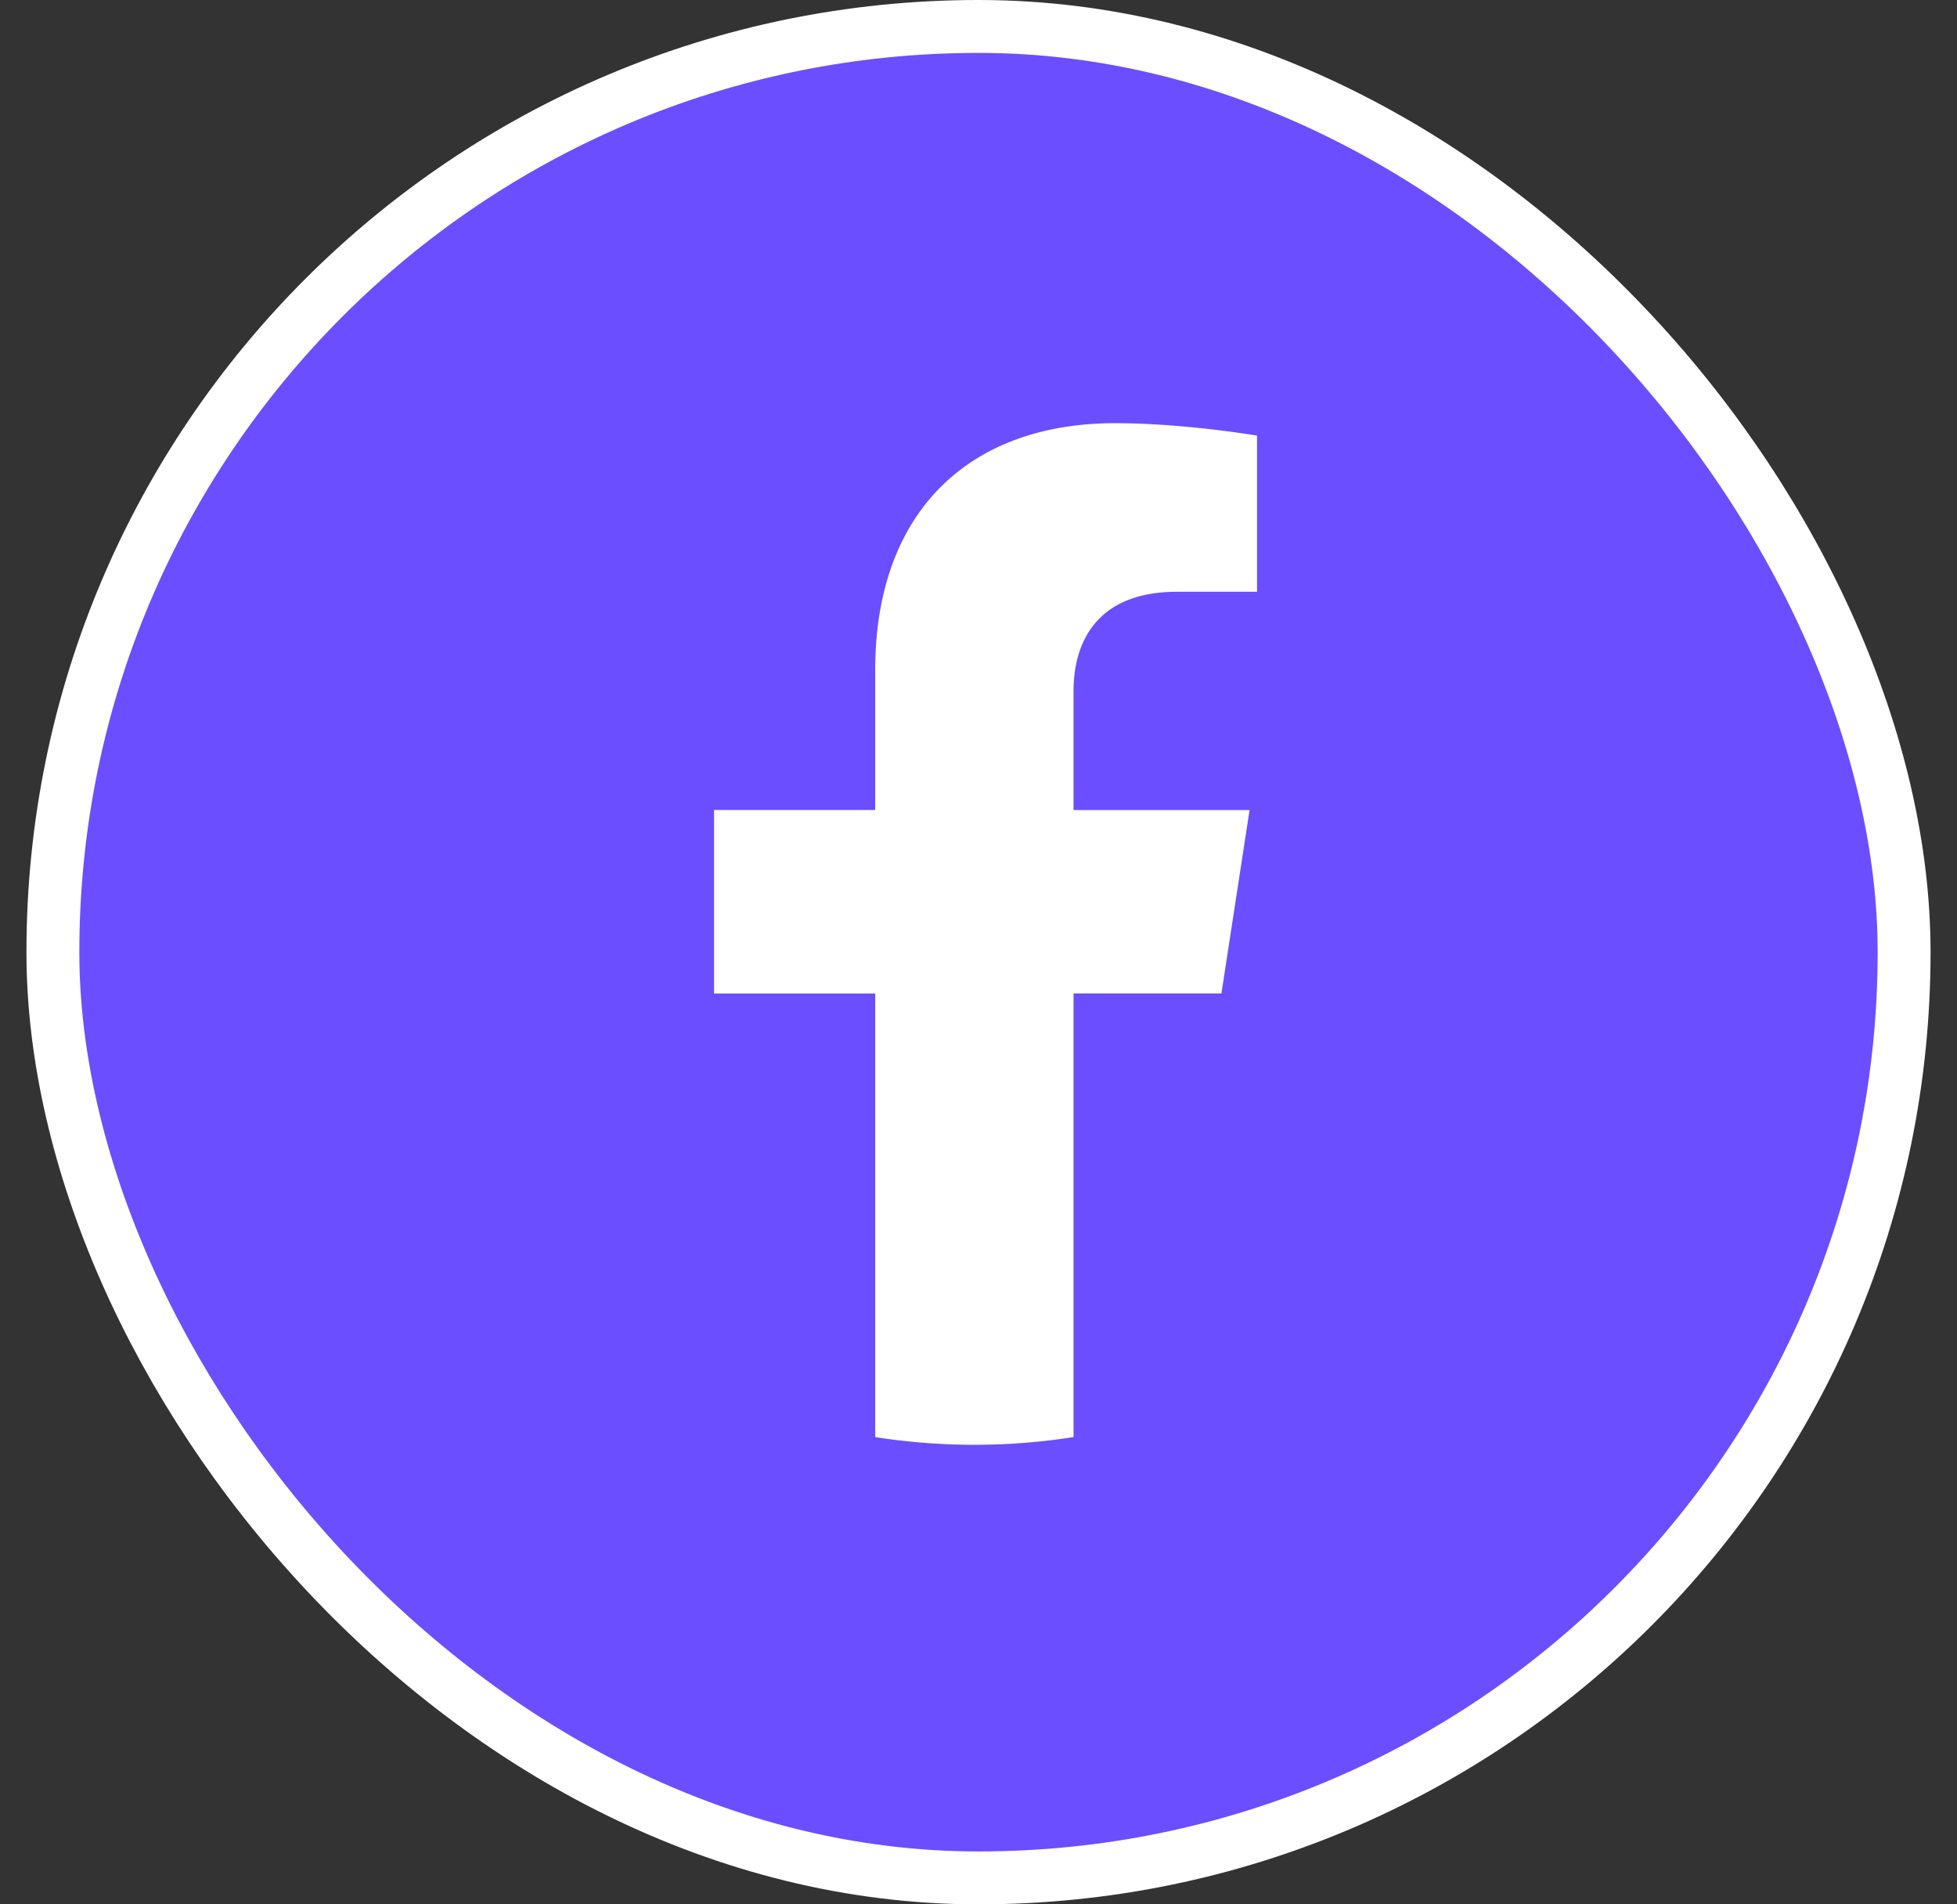
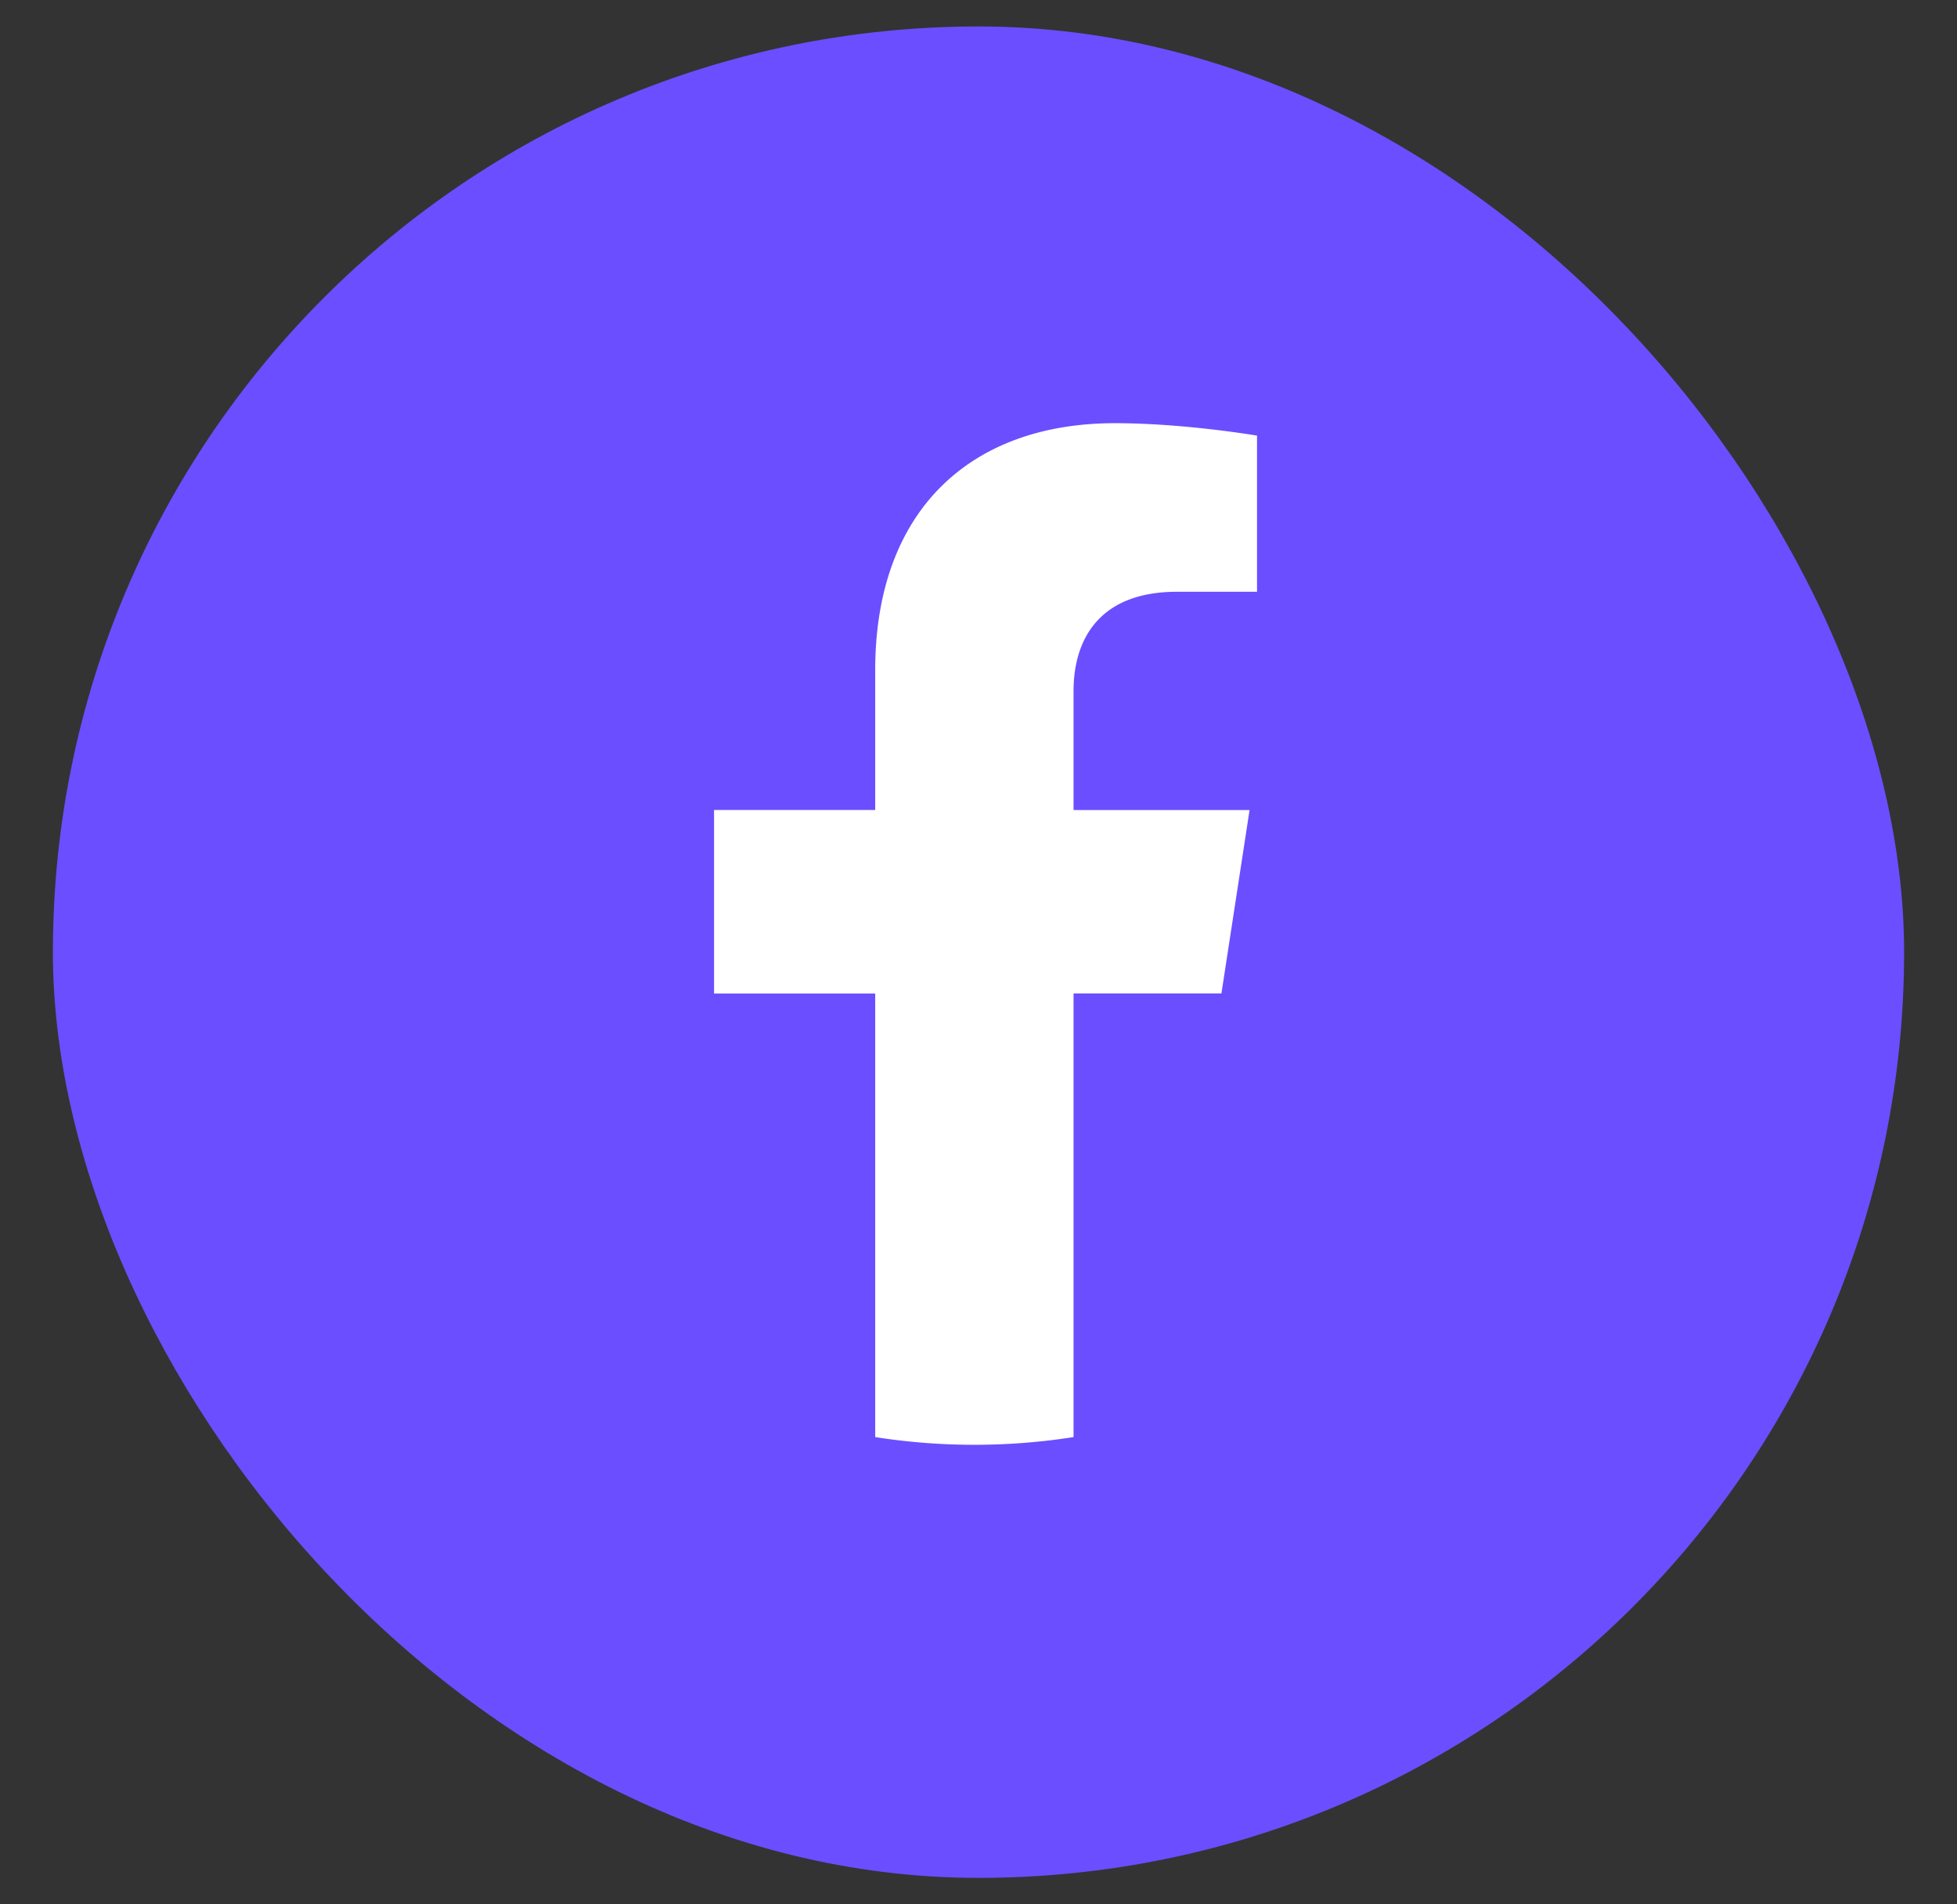
<svg xmlns="http://www.w3.org/2000/svg" width="37" height="36" fill="none">
  <rect width="100%" height="100%" fill="#333333" stroke="none" />
  <rect x="1" y=".5" width="35" height="35" rx="17.5" fill="#6B4EFF" />
-   <rect x="1" y=".5" width="35" height="35" rx="17.5" stroke="#fff" />
  <path d="M23.093 18.781l.532-3.468h-3.328v-2.25c0-.95.465-1.876 1.956-1.876h1.513V8.235S22.392 8 21.08 8c-2.742 0-4.533 1.661-4.533 4.669v2.643H13.5v3.47h3.047v8.385a12.13 12.13 0 003.75 0V18.78h2.796z" fill="#fff" />
</svg>